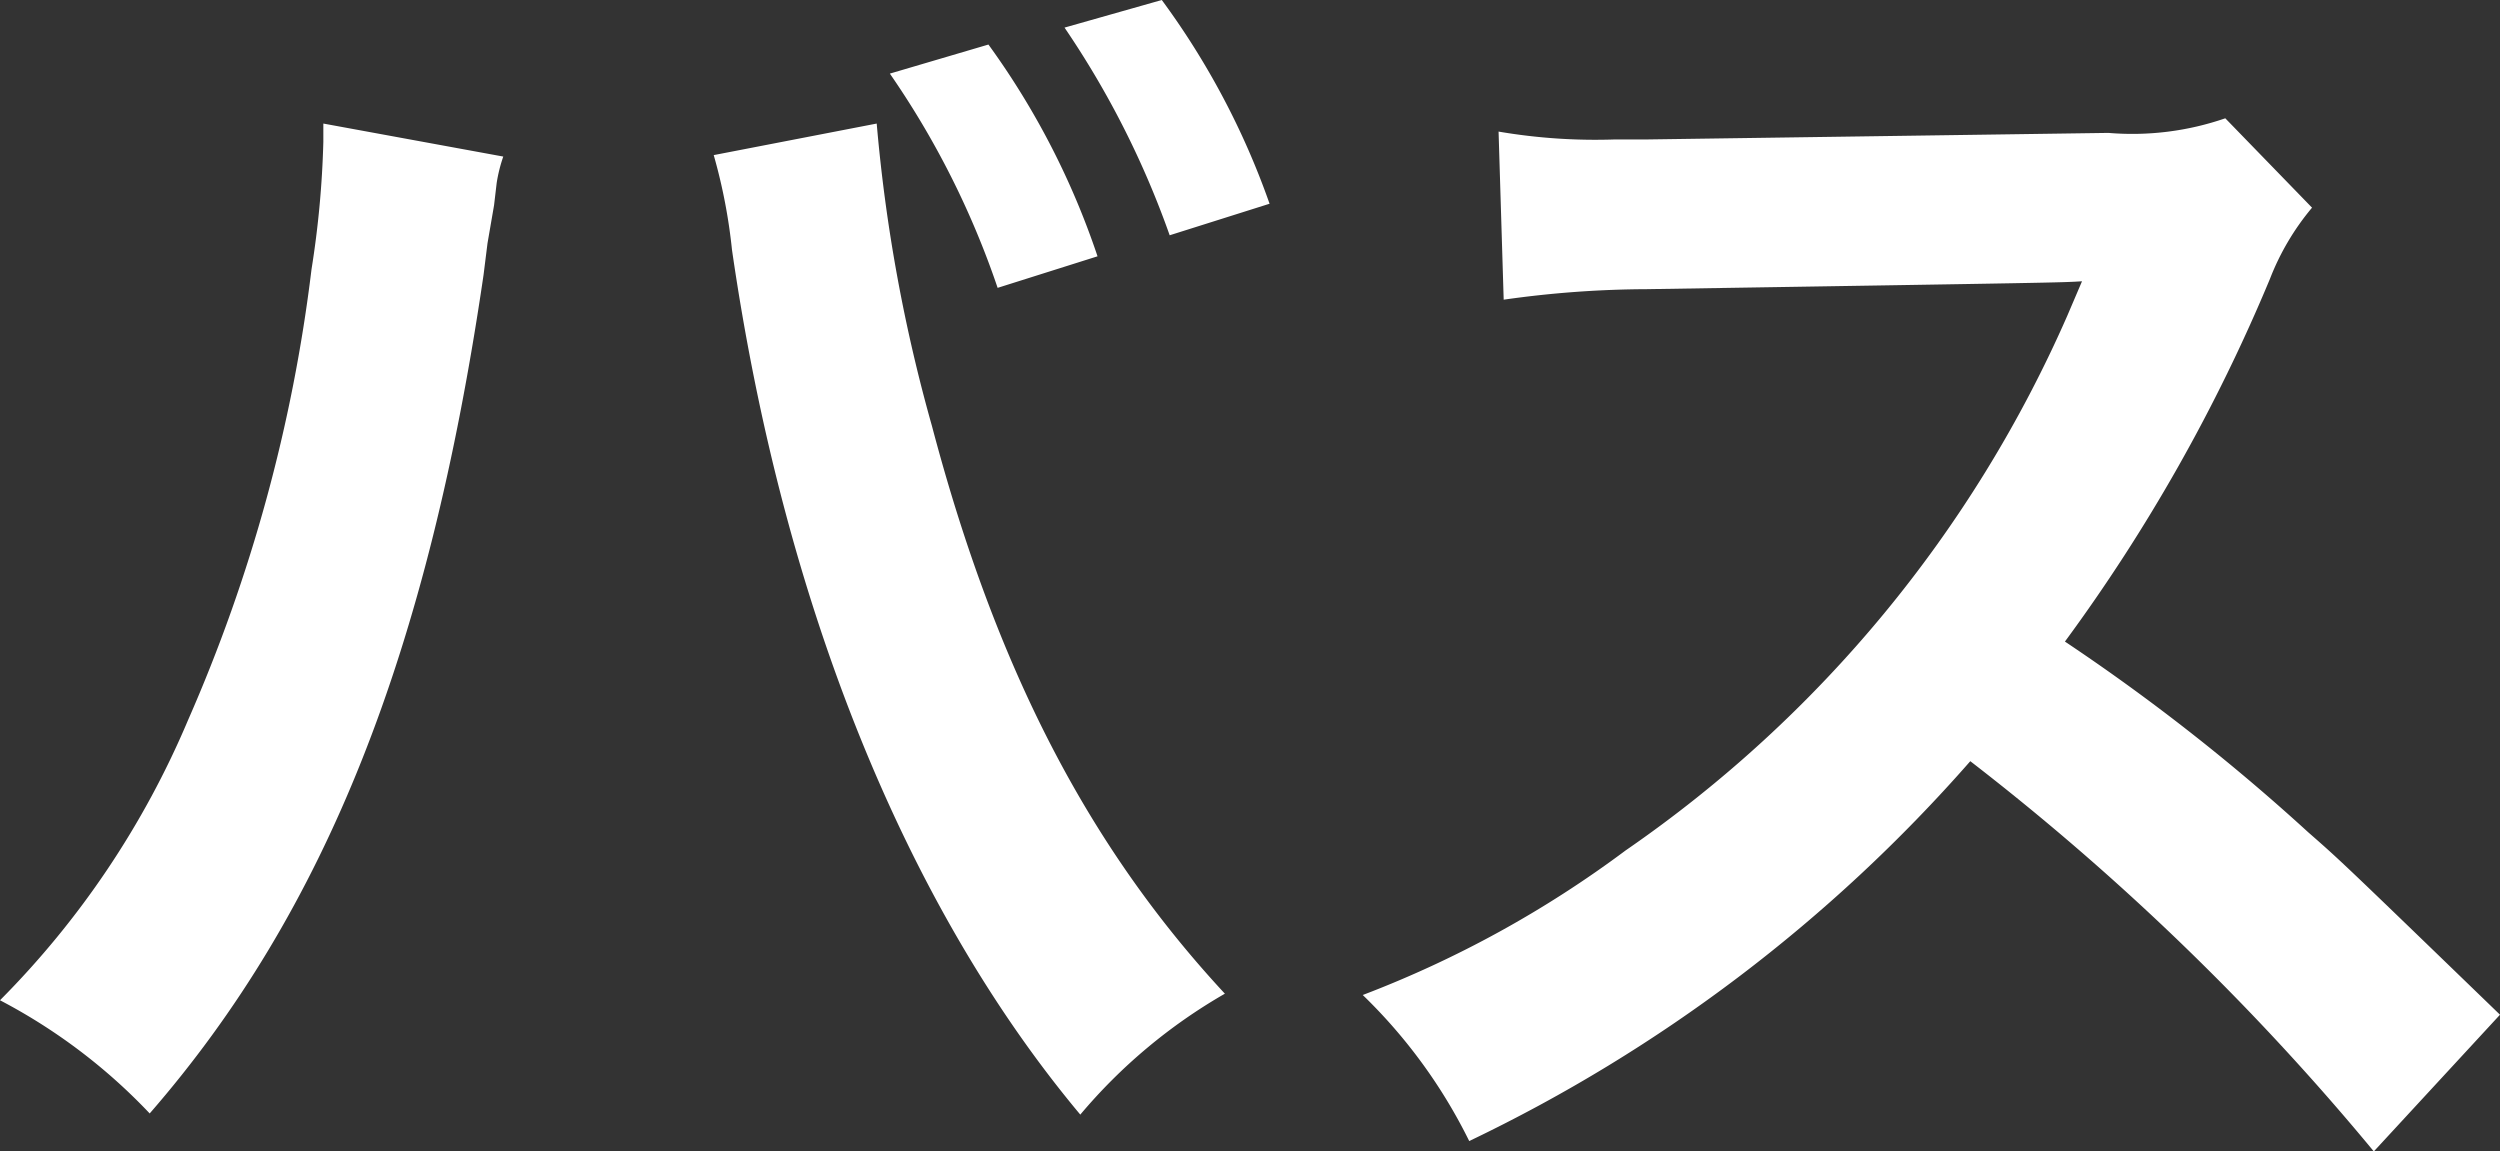
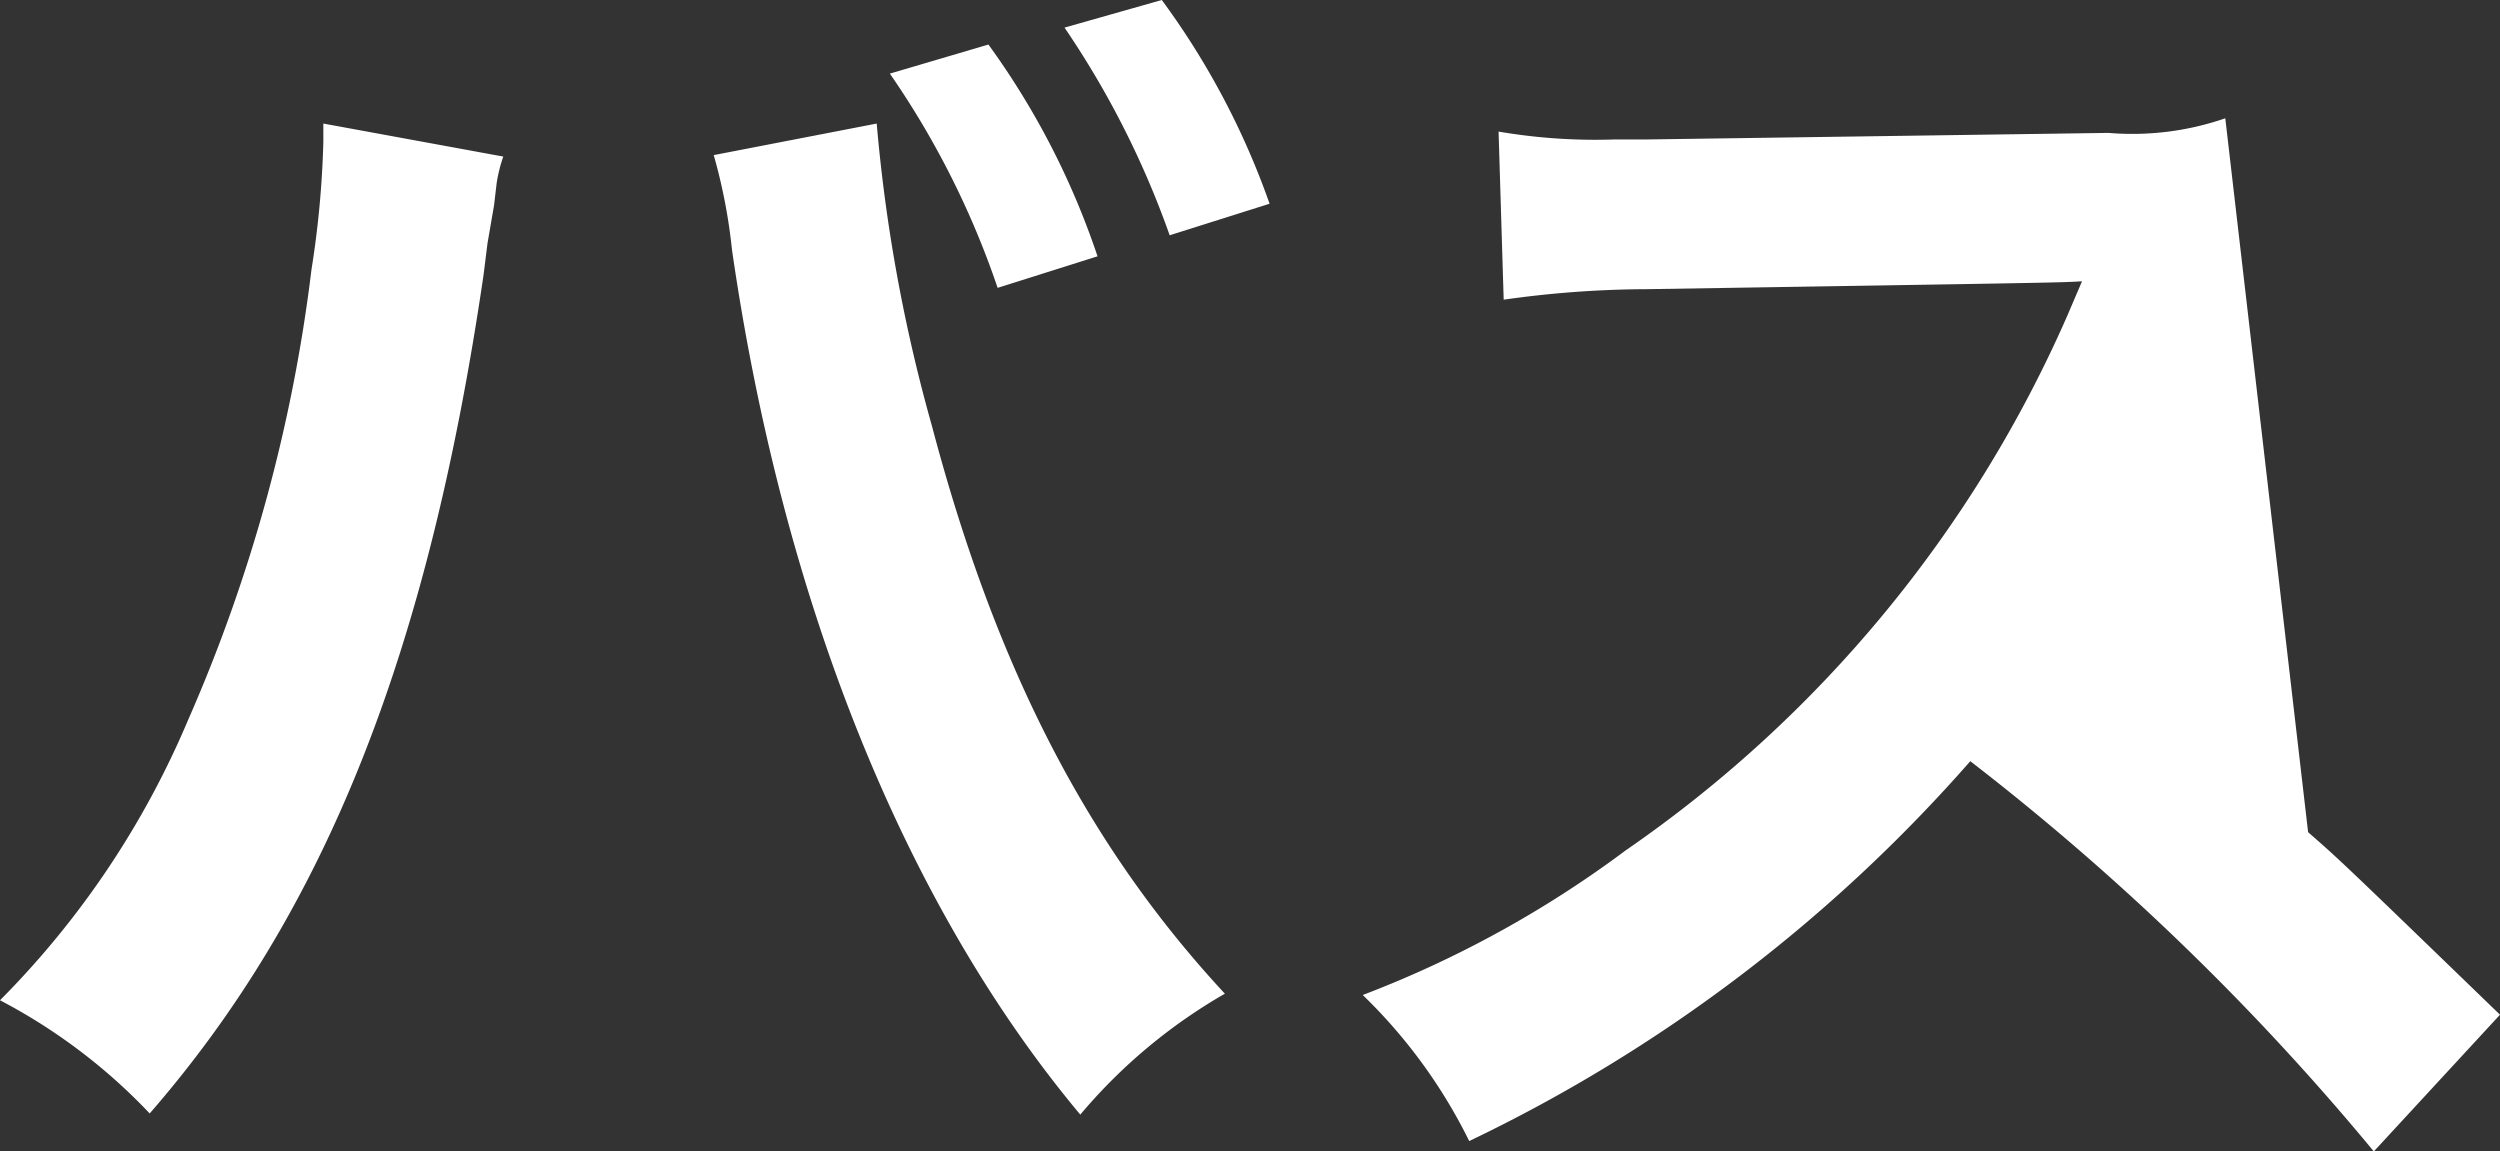
<svg xmlns="http://www.w3.org/2000/svg" width="68.472" height="31.536">
  <rect width="100%" height="100%" fill="#333333" stroke="none" />
-   <path data-name="パス 5902" d="M8.856 3.384v.5a26.416 26.416 0 0 1-.324 3.492 43.781 43.781 0 0 1-3.384 12.352A24.26 24.26 0 0 1 0 27.396a15.575 15.575 0 0 1 4.1 3.1c4.824-5.544 7.632-12.636 9.144-22.968l.108-.864.18-1.044.072-.612a4.15 4.15 0 0 1 .18-.72Zm10.692.864a15.127 15.127 0 0 1 .5 2.592c1.4 9.684 4.752 17.964 9.54 23.688a14.818 14.818 0 0 1 3.96-3.312c-3.74-4.032-6.264-8.892-8.024-15.552a44.6 44.6 0 0 1-1.512-8.28Zm4.824-2.232a23.622 23.622 0 0 1 2.952 5.868l2.736-.864a21.47 21.47 0 0 0-2.988-5.8Zm10.4 3.564A21.3 21.3 0 0 0 31.82 0l-2.664.756a24.726 24.726 0 0 1 2.88 5.688Zm33.7 22.212c-4.356-4.212-4.356-4.212-5.256-5a55.8 55.8 0 0 0-6.66-5.22 47.678 47.678 0 0 0 5.616-9.936 6.924 6.924 0 0 1 1.152-1.948L60.948 3.24a7.8 7.8 0 0 1-3.2.4l-12.672.18h-.864a15.754 15.754 0 0 1-3.168-.216l.14 4.604a28.371 28.371 0 0 1 3.924-.288c11.34-.18 11.34-.18 11.916-.216l-.4.936a34.7 34.7 0 0 1-12.1 14.652 29.722 29.722 0 0 1-7.2 3.96 14.442 14.442 0 0 1 2.916 4 42.781 42.781 0 0 0 13.724-10.404 69.2 69.2 0 0 1 11.052 10.688Z" fill="#fff" />
+   <path data-name="パス 5902" d="M8.856 3.384v.5a26.416 26.416 0 0 1-.324 3.492 43.781 43.781 0 0 1-3.384 12.352A24.26 24.26 0 0 1 0 27.396a15.575 15.575 0 0 1 4.1 3.1c4.824-5.544 7.632-12.636 9.144-22.968l.108-.864.18-1.044.072-.612a4.15 4.15 0 0 1 .18-.72Zm10.692.864a15.127 15.127 0 0 1 .5 2.592c1.4 9.684 4.752 17.964 9.54 23.688a14.818 14.818 0 0 1 3.96-3.312c-3.74-4.032-6.264-8.892-8.024-15.552a44.6 44.6 0 0 1-1.512-8.28Zm4.824-2.232a23.622 23.622 0 0 1 2.952 5.868l2.736-.864a21.47 21.47 0 0 0-2.988-5.8Zm10.4 3.564A21.3 21.3 0 0 0 31.82 0l-2.664.756a24.726 24.726 0 0 1 2.88 5.688Zm33.7 22.212c-4.356-4.212-4.356-4.212-5.256-5L60.948 3.24a7.8 7.8 0 0 1-3.2.4l-12.672.18h-.864a15.754 15.754 0 0 1-3.168-.216l.14 4.604a28.371 28.371 0 0 1 3.924-.288c11.34-.18 11.34-.18 11.916-.216l-.4.936a34.7 34.7 0 0 1-12.1 14.652 29.722 29.722 0 0 1-7.2 3.96 14.442 14.442 0 0 1 2.916 4 42.781 42.781 0 0 0 13.724-10.404 69.2 69.2 0 0 1 11.052 10.688Z" fill="#fff" />
</svg>